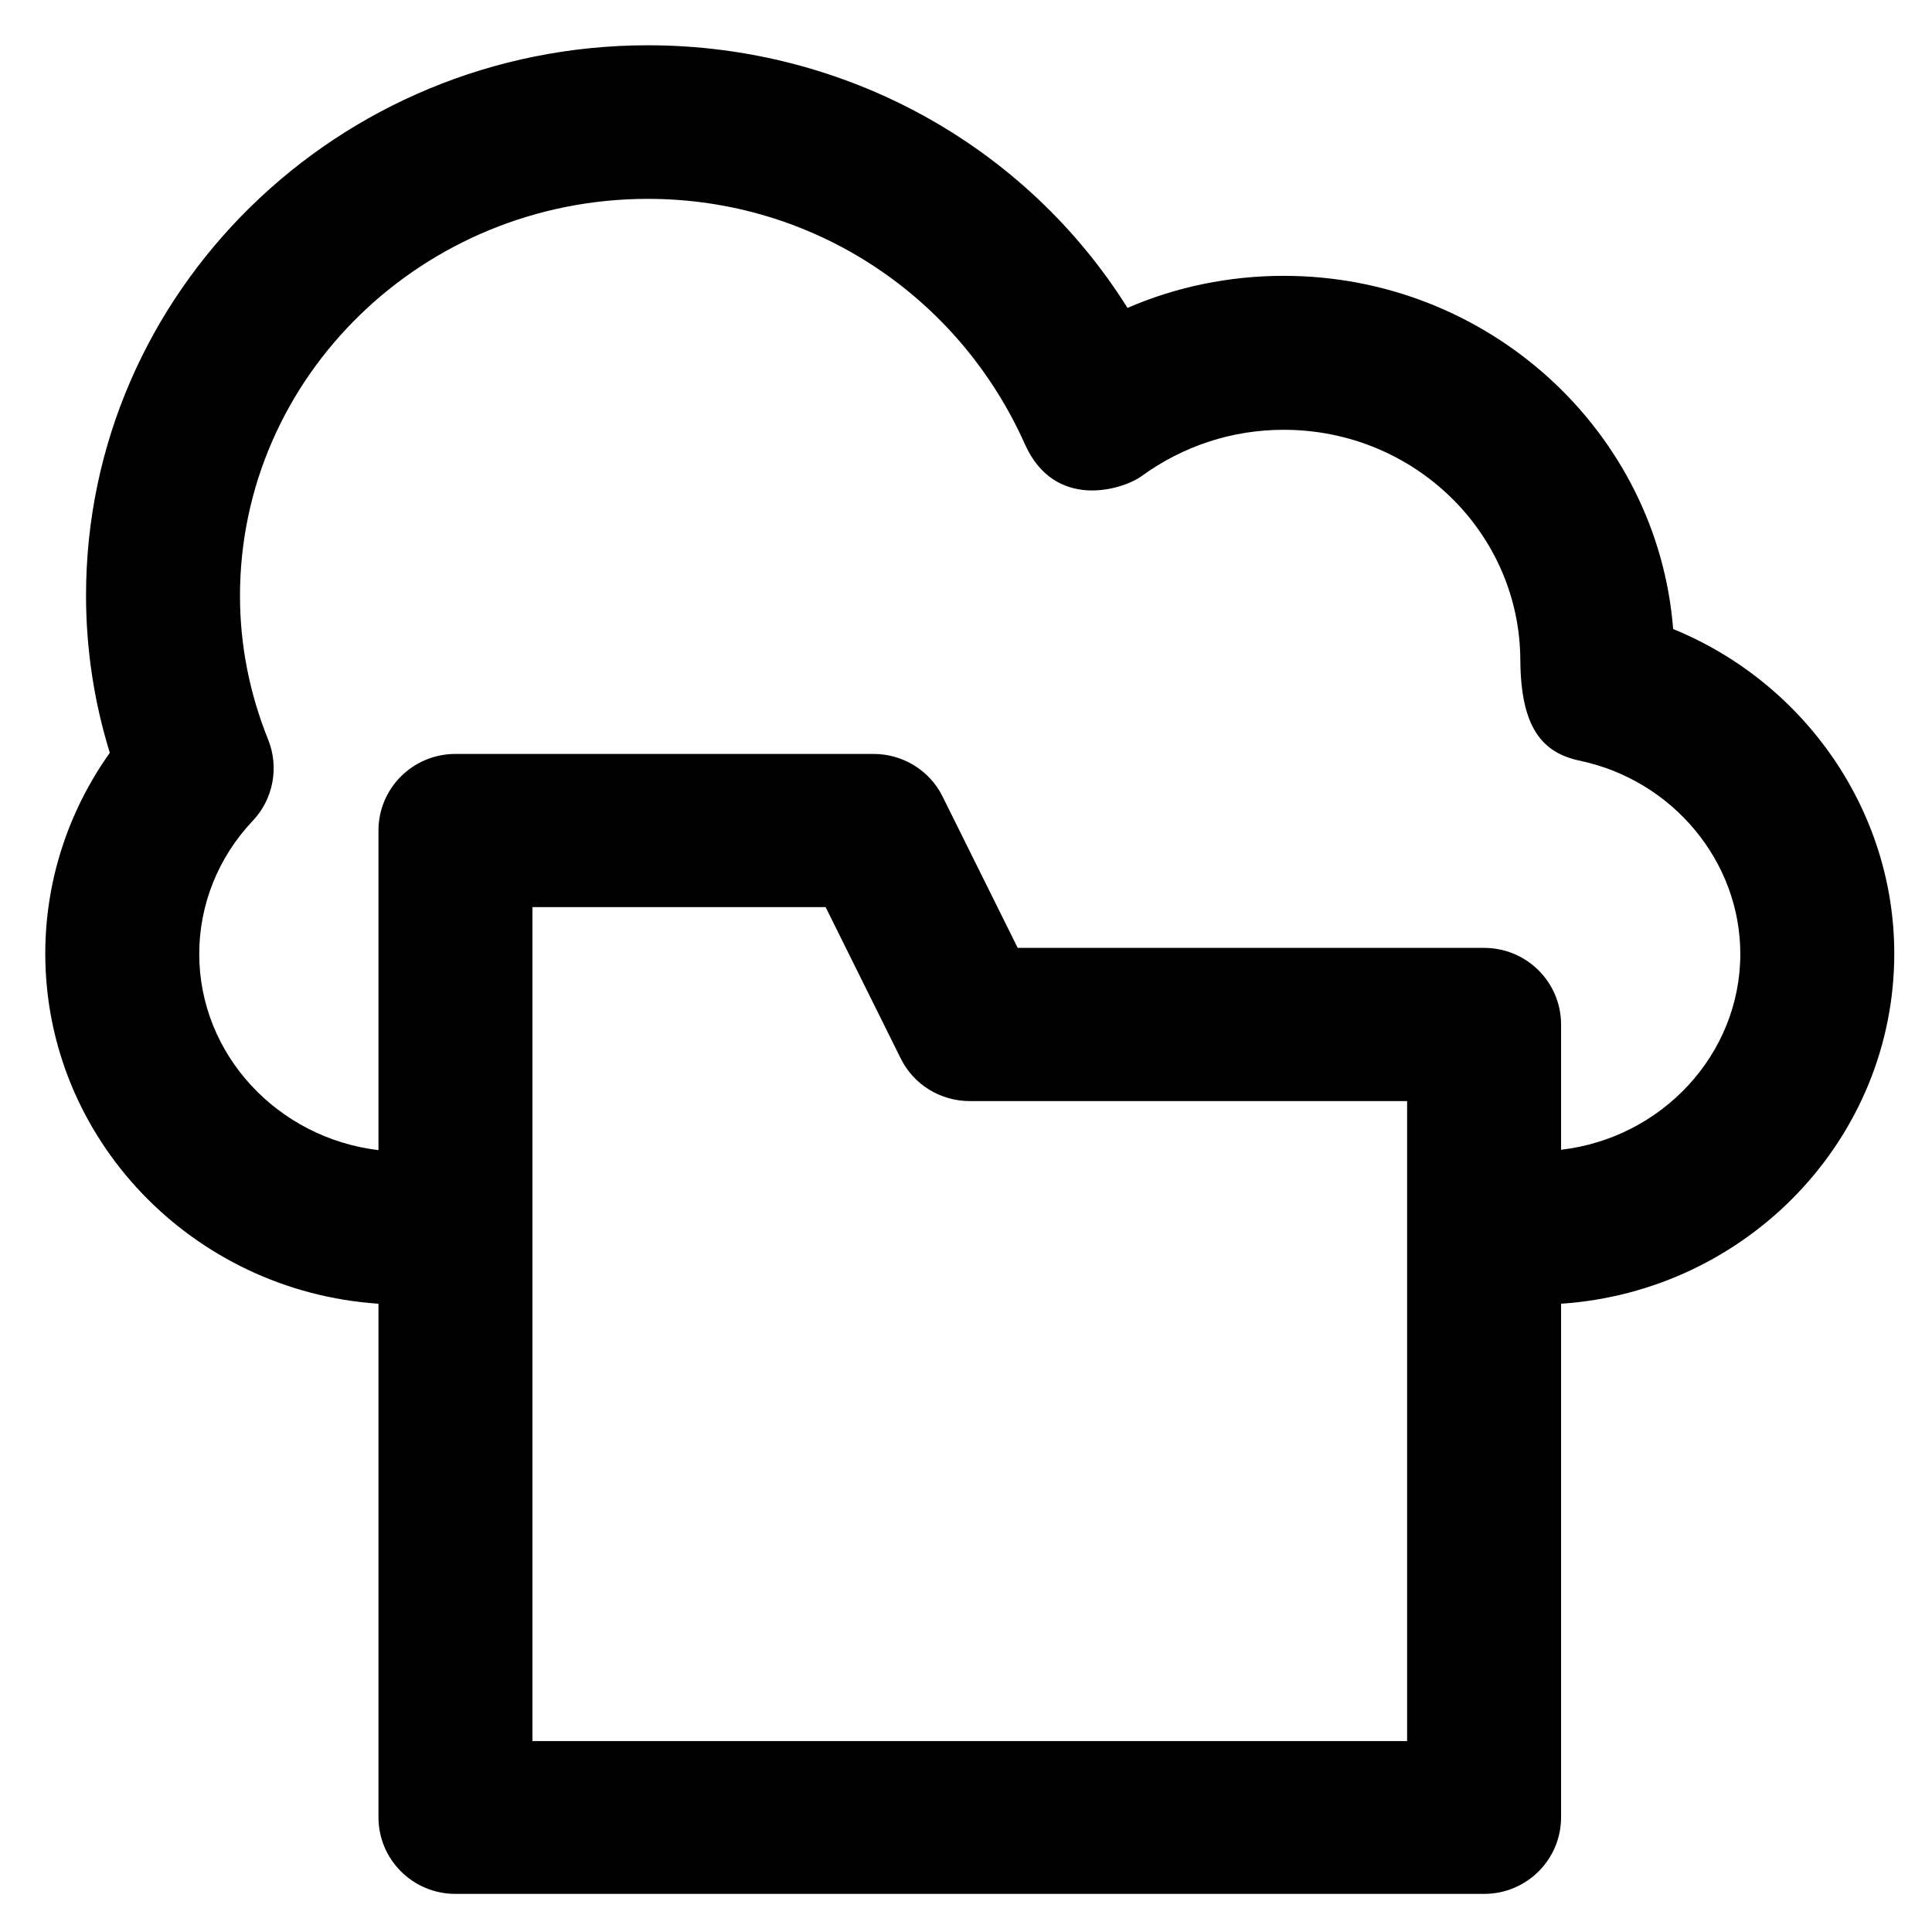
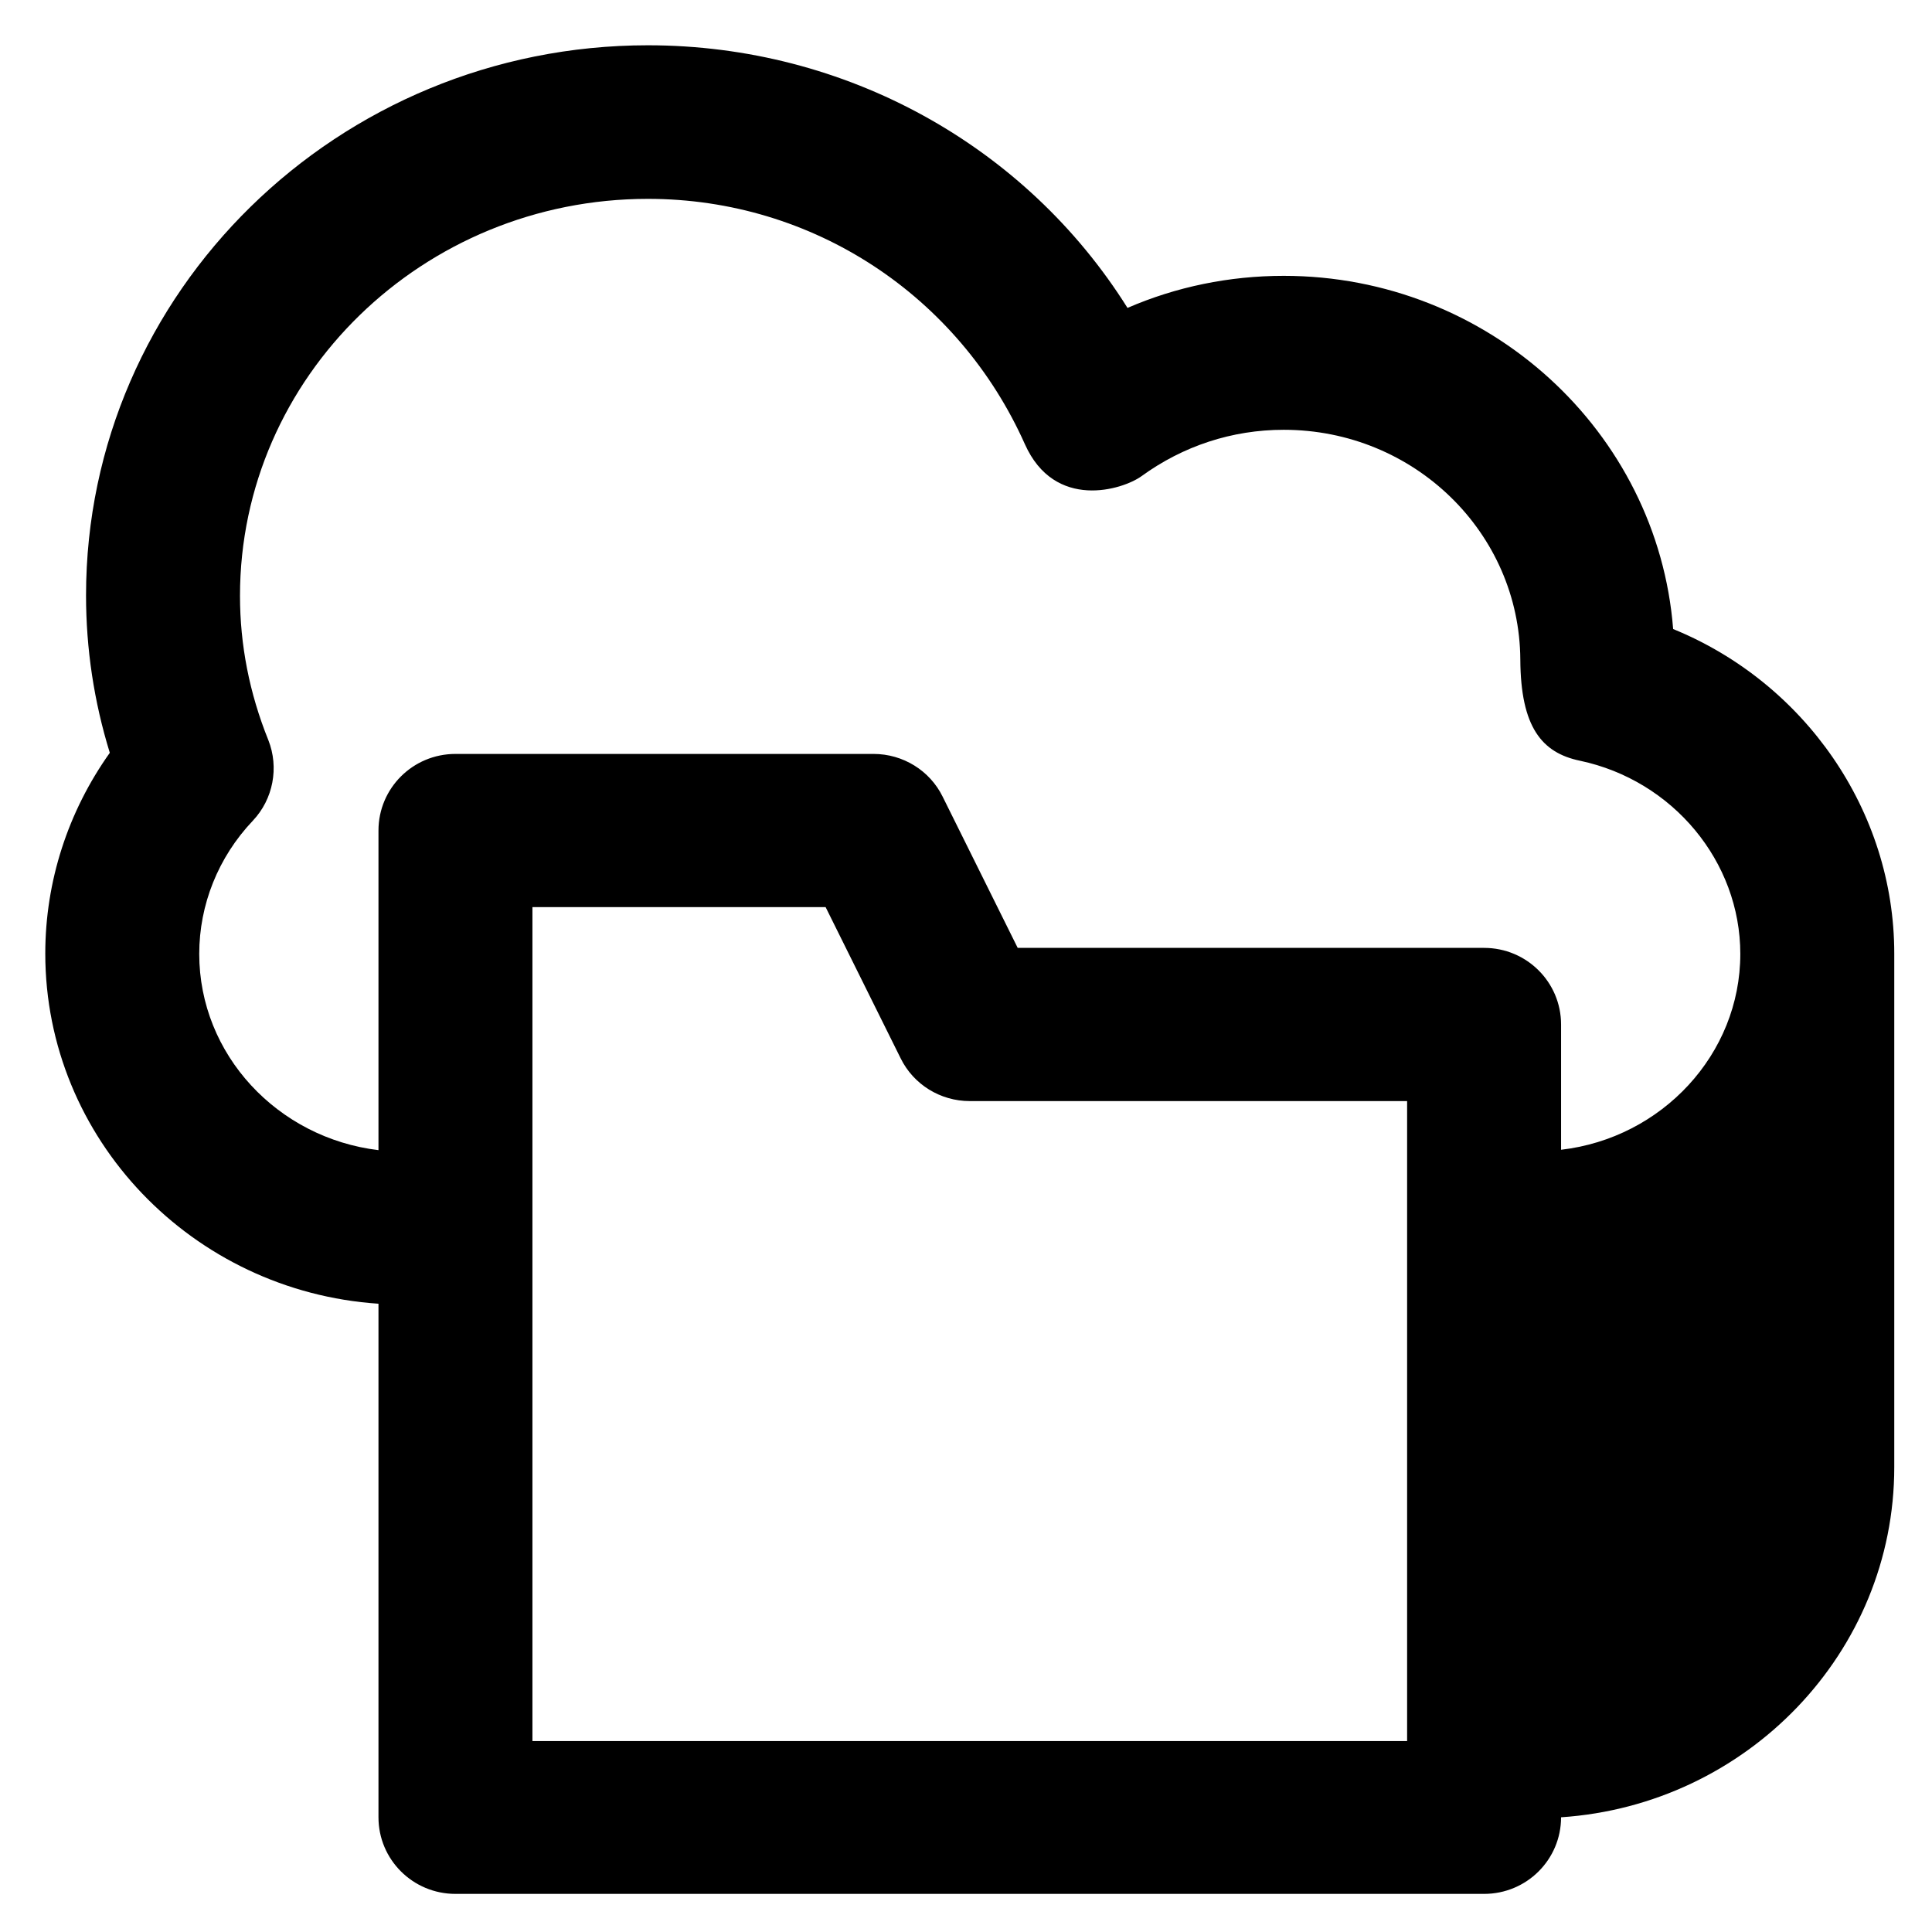
<svg xmlns="http://www.w3.org/2000/svg" version="1.1" viewBox="0 0 512 512" enable-background="new 0 0 512 512">
  <g>
    <g>
      <g>
-         <path d="m413.7,304.7v-33.2c0-11.2-9.1-20.3-20.4-20.3h-123.6l-19.9-40.1c-3.4-6.9-10.5-11.3-18.3-11.3h-110.8c-11.3,0-20.4,9.1-20.4,20.3v84.7c-26.7-3.2-47.5-25.3-47.5-52 0-13 5-25.6 14.2-35.3 5.4-5.7 7-14.1 4.1-21.4-5-12.4-7.5-25.2-7.5-38.2 0-58 48.5-105.2 108.1-105.2 43.9,0 82.4,25.8 99.9,65 7.9,17.7 25.9,12.1 30.9,8.5 11-8 24-12.3 37.7-12.3 34.6,0 62.5,27.3 62.7,60.9 0.1,17.9 5.7,24.7 15.8,26.8 24.6,5.2 42.5,26.7 42.5,51.2 0,26.6-20.8,48.8-47.5,51.9zm-40.8,156.7h-231.8v-221h77.7l19.9,40.1c3.4,6.9 10.5,11.3 18.3,11.3h115.9v169.6zm129.1-208.7c0-37.9-23.8-71.8-58.6-86-4.1-52.3-48.9-93.6-103.2-93.6-14.4,0-28.5,2.9-41.4,8.5-26.9-42.9-74.6-69.6-127.1-69.6-82.1,0-148.9,65.4-148.9,145.8-1.06581e-14,14.1 2.1,28.1 6.3,41.7-11.1,15.6-17.1,34.1-17.1,53.2 0,49.1 39,89.5 88.3,92.8v136.1c0,11.2 9.1,20.3 20.4,20.3h272.6c11.3,0 20.4-9.1 20.4-20.3v-136.1c49.3-3.3 88.3-43.7 88.3-92.8z" />
+         <path d="m413.7,304.7v-33.2c0-11.2-9.1-20.3-20.4-20.3h-123.6l-19.9-40.1c-3.4-6.9-10.5-11.3-18.3-11.3h-110.8c-11.3,0-20.4,9.1-20.4,20.3v84.7c-26.7-3.2-47.5-25.3-47.5-52 0-13 5-25.6 14.2-35.3 5.4-5.7 7-14.1 4.1-21.4-5-12.4-7.5-25.2-7.5-38.2 0-58 48.5-105.2 108.1-105.2 43.9,0 82.4,25.8 99.9,65 7.9,17.7 25.9,12.1 30.9,8.5 11-8 24-12.3 37.7-12.3 34.6,0 62.5,27.3 62.7,60.9 0.1,17.9 5.7,24.7 15.8,26.8 24.6,5.2 42.5,26.7 42.5,51.2 0,26.6-20.8,48.8-47.5,51.9zm-40.8,156.7h-231.8v-221h77.7l19.9,40.1c3.4,6.9 10.5,11.3 18.3,11.3h115.9v169.6zm129.1-208.7c0-37.9-23.8-71.8-58.6-86-4.1-52.3-48.9-93.6-103.2-93.6-14.4,0-28.5,2.9-41.4,8.5-26.9-42.9-74.6-69.6-127.1-69.6-82.1,0-148.9,65.4-148.9,145.8-1.06581e-14,14.1 2.1,28.1 6.3,41.7-11.1,15.6-17.1,34.1-17.1,53.2 0,49.1 39,89.5 88.3,92.8v136.1c0,11.2 9.1,20.3 20.4,20.3h272.6c11.3,0 20.4-9.1 20.4-20.3c49.3-3.3 88.3-43.7 88.3-92.8z" />
      </g>
    </g>
  </g>
</svg>